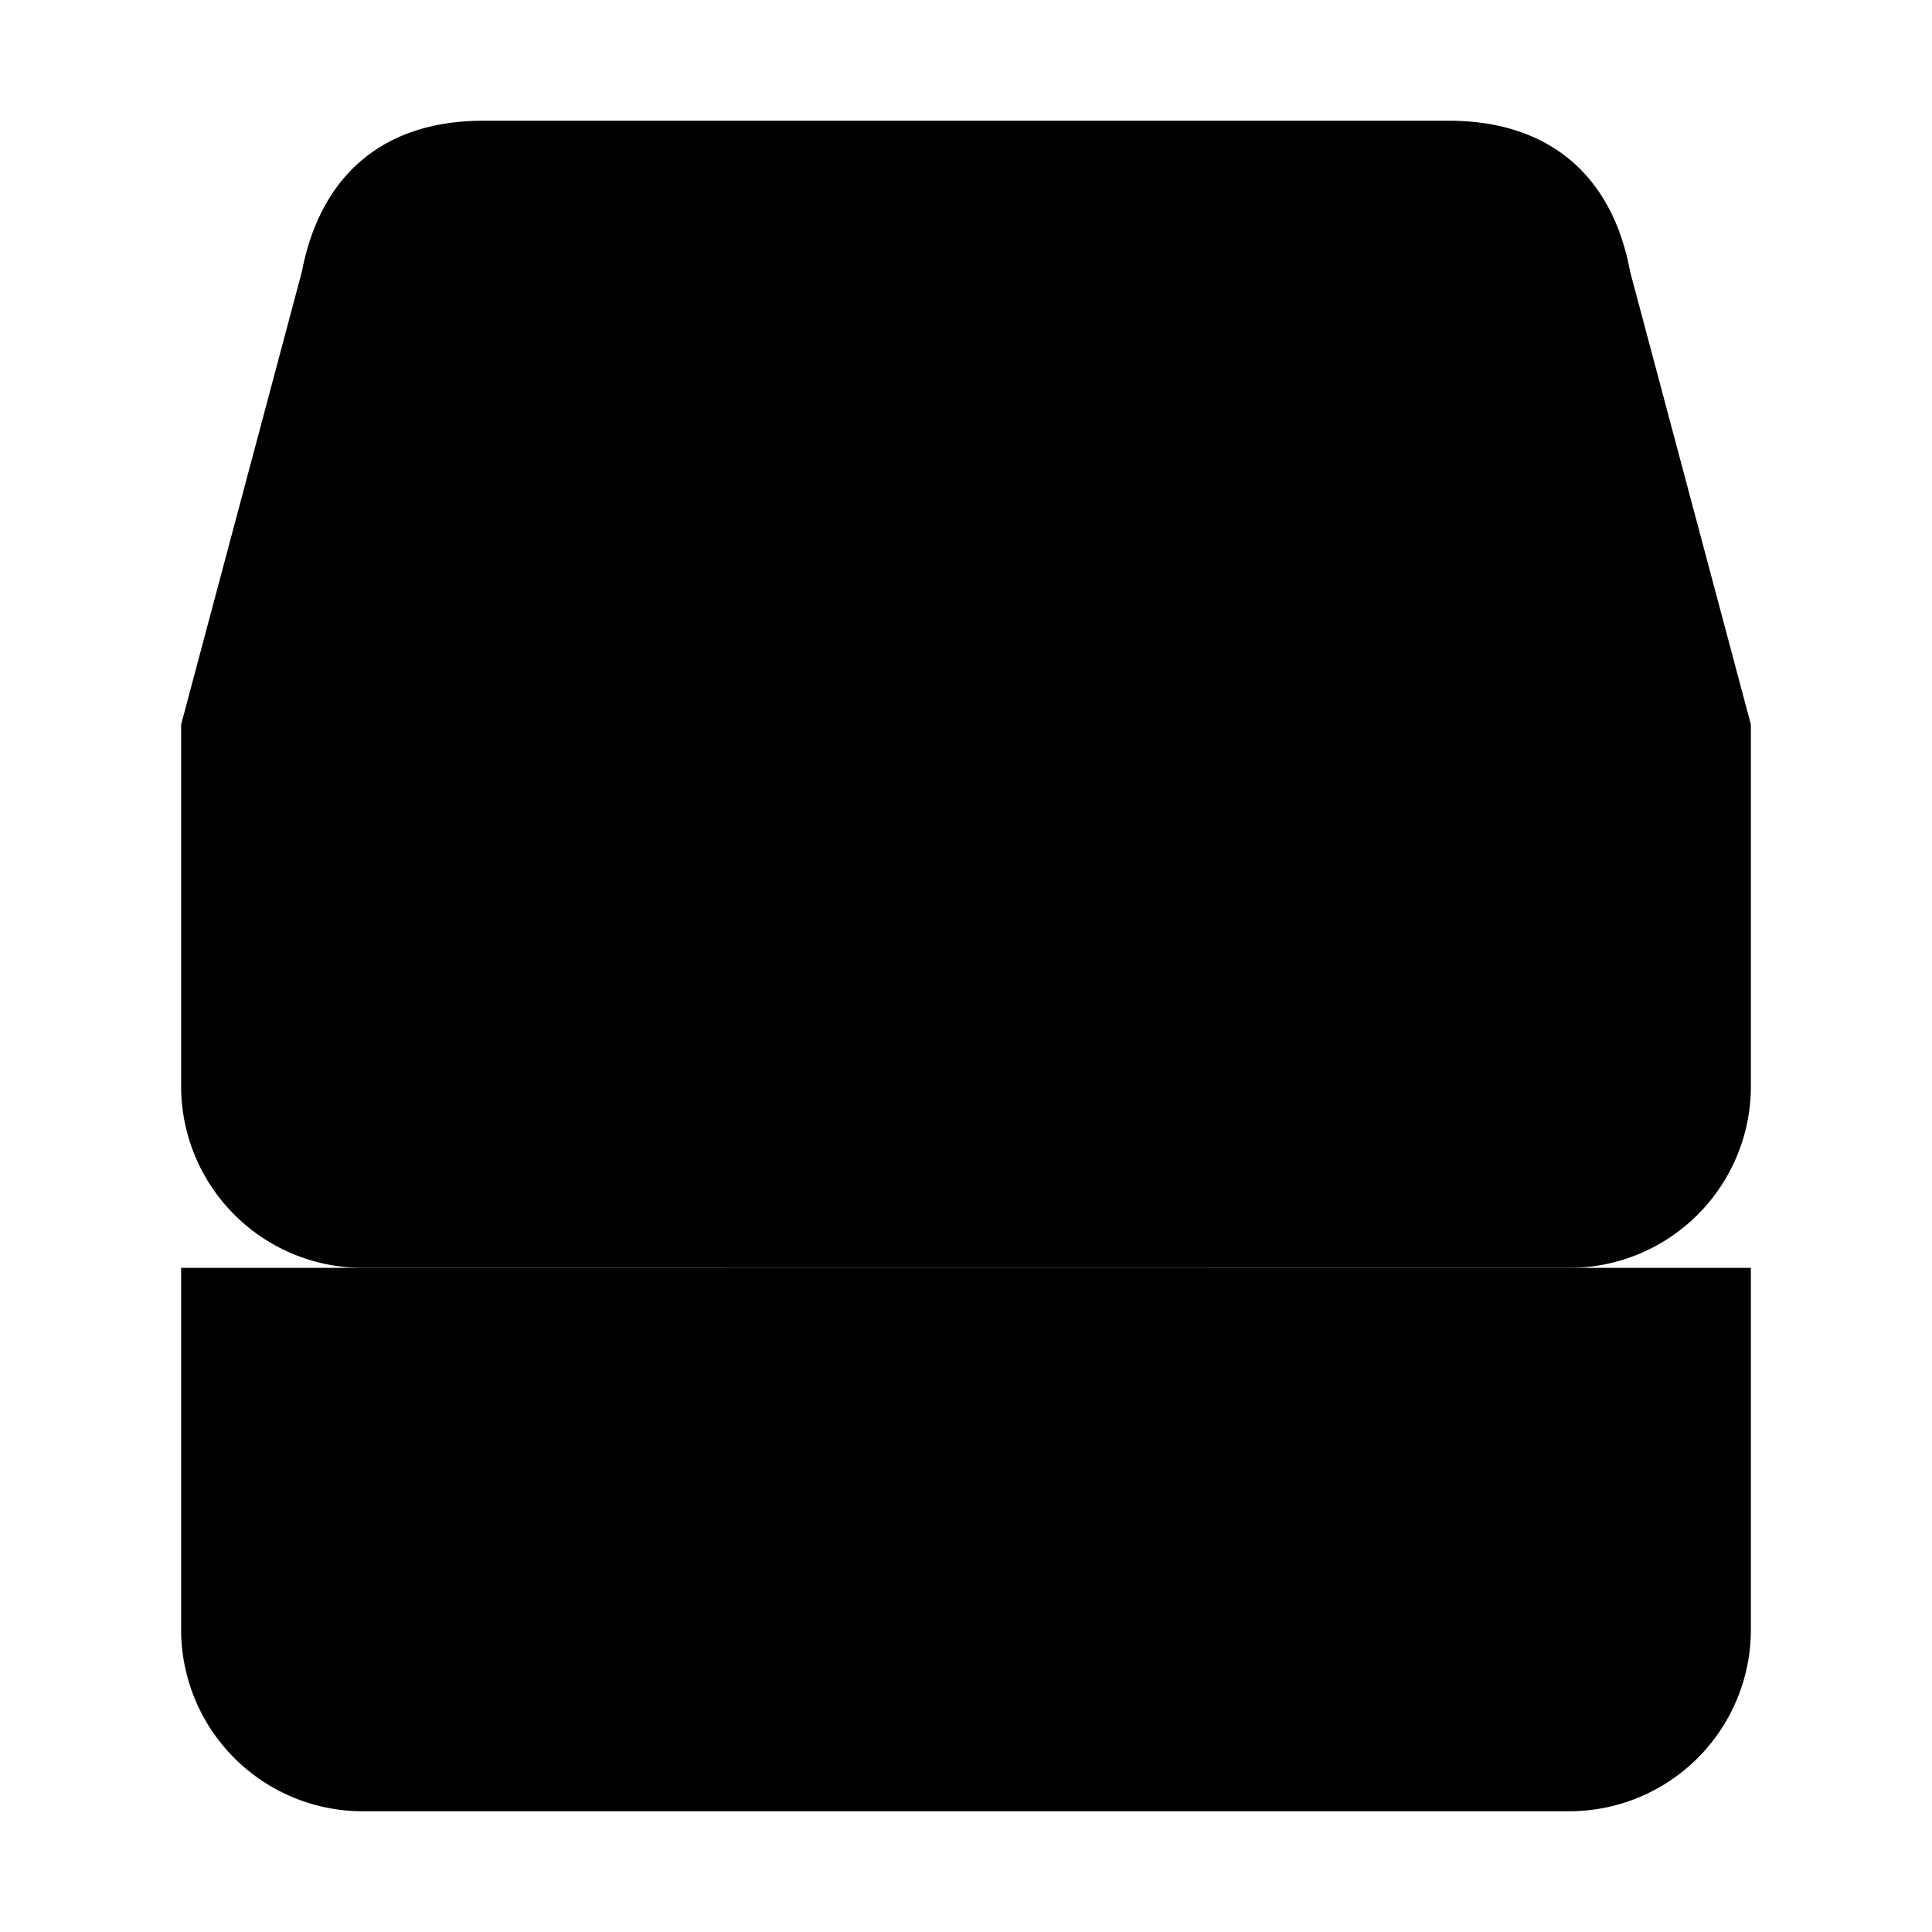
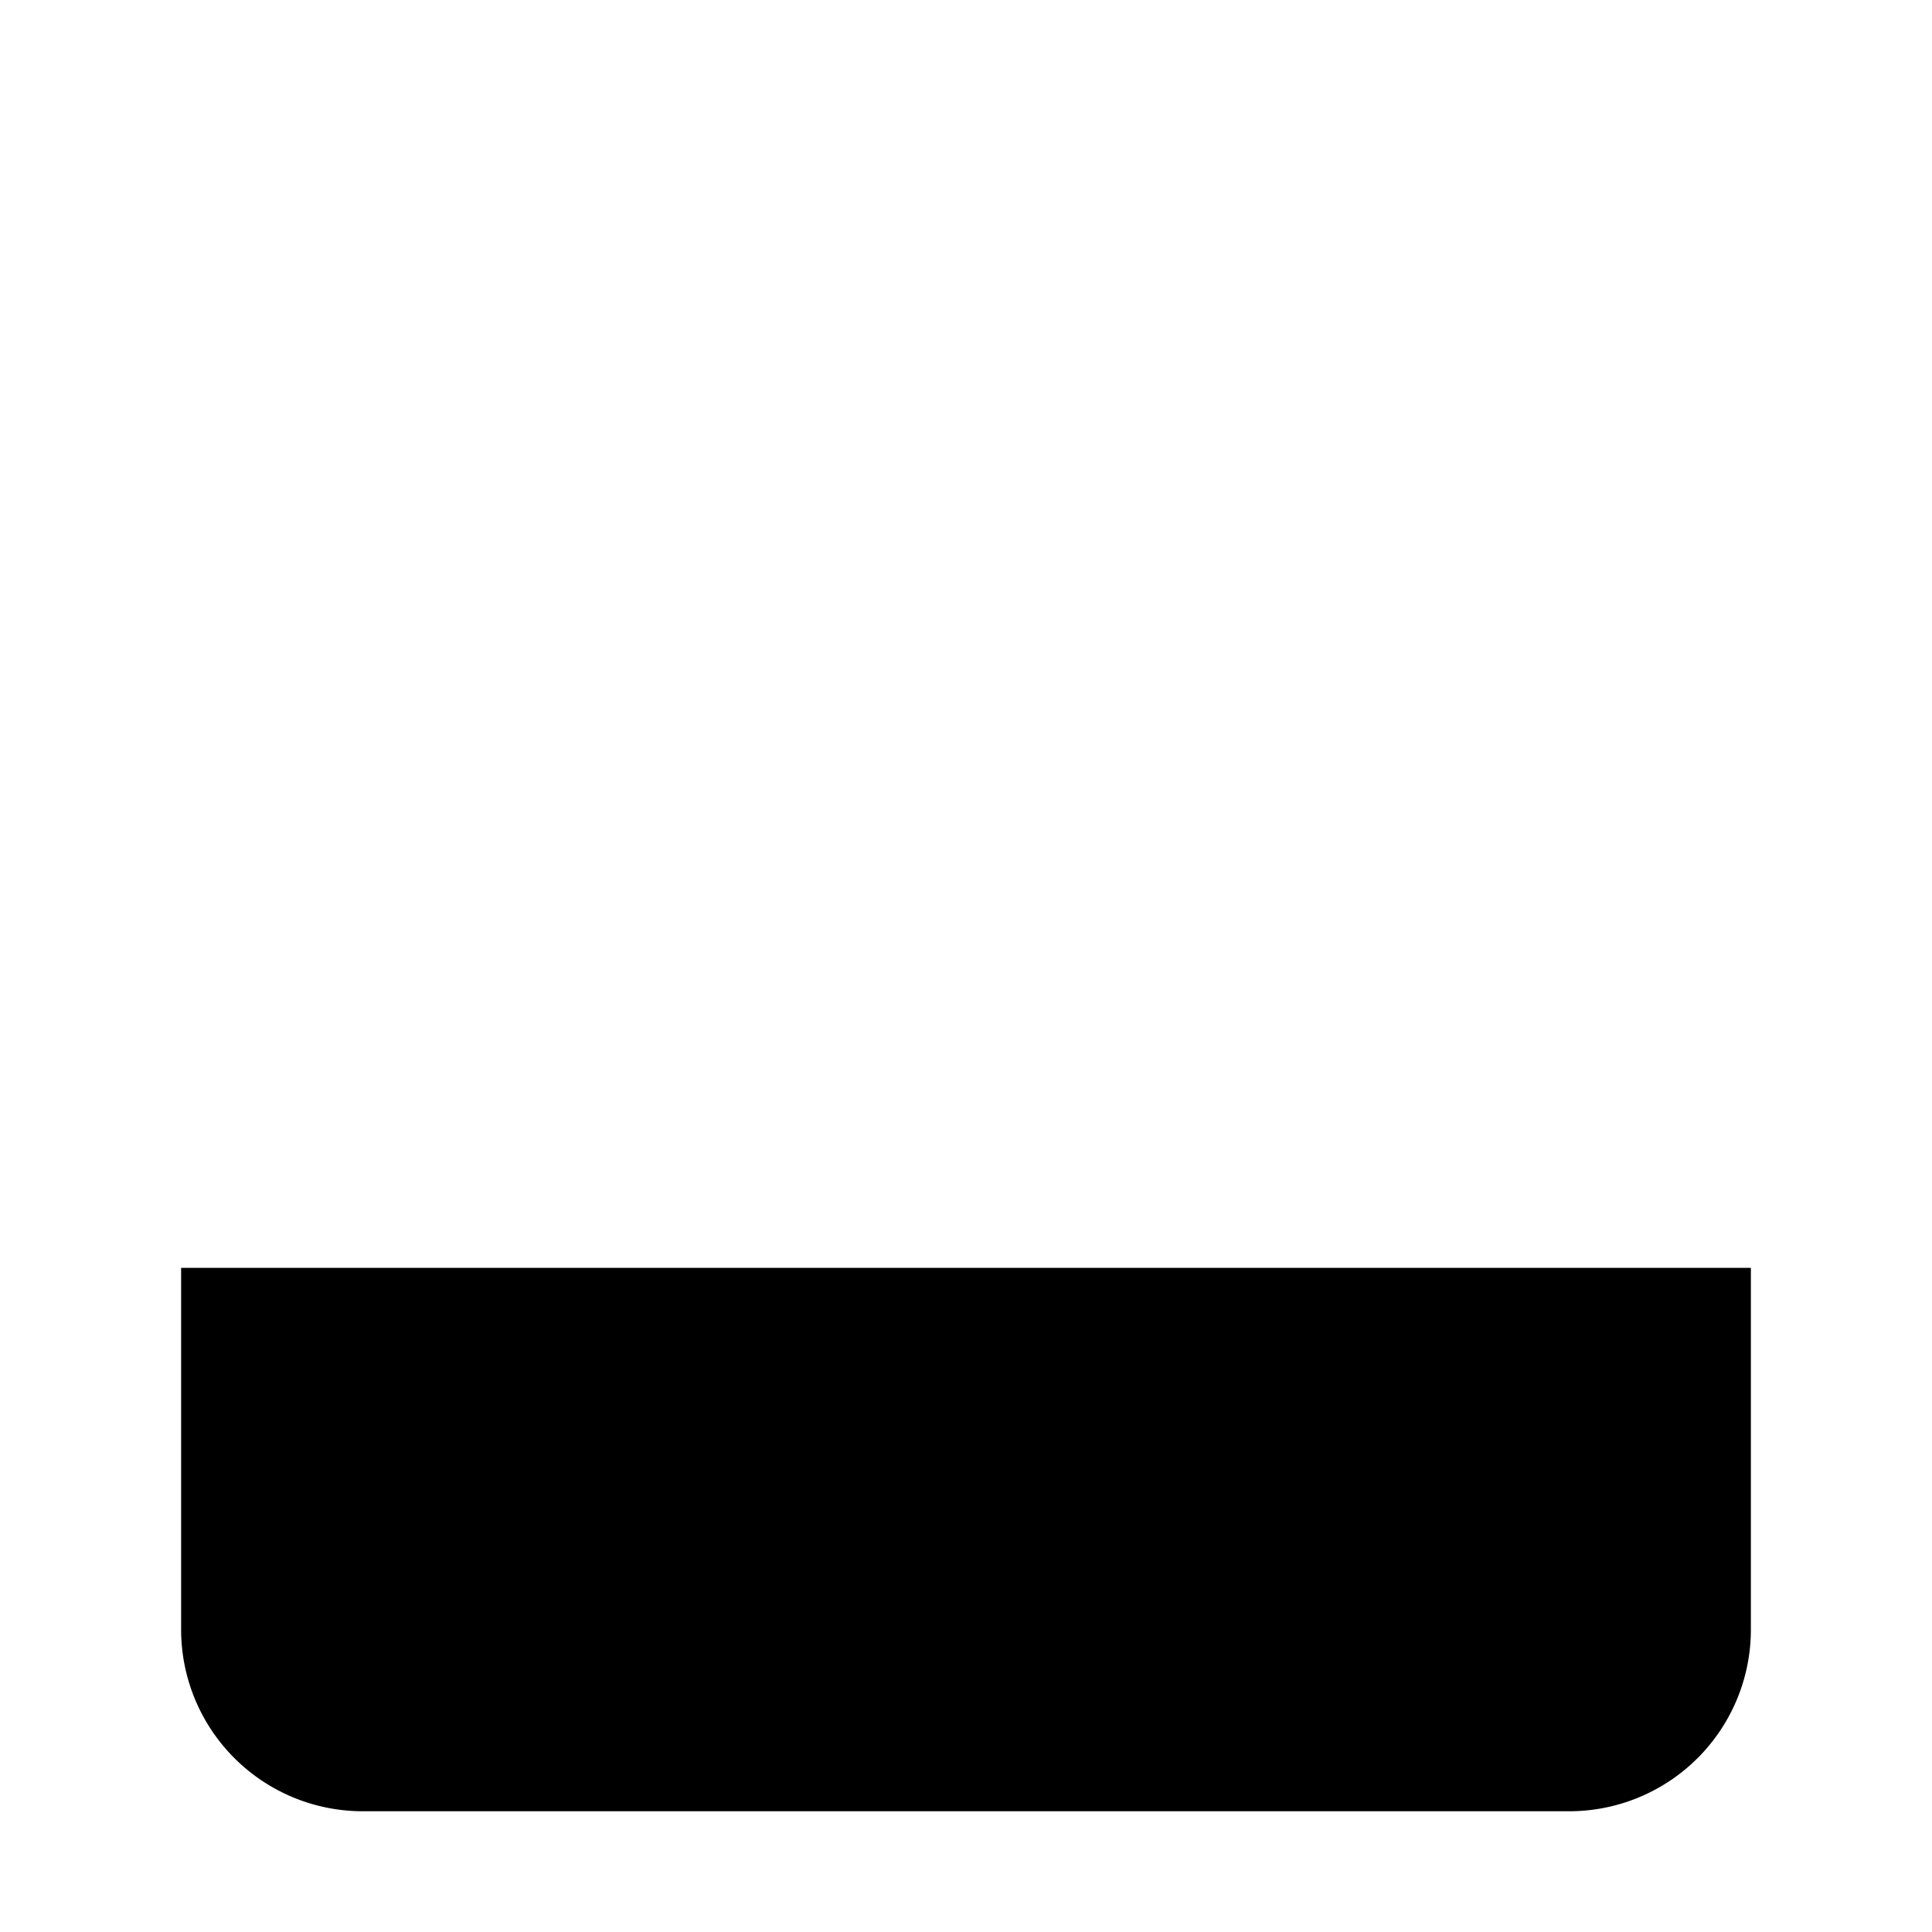
<svg xmlns="http://www.w3.org/2000/svg" class="ionicon" viewBox="0 0 512 512">
  <title>File Tray Stacked</title>
  <path d="M48 336v96a48.14 48.14 0 0048 48h320a48.14 48.14 0 0048-48v-96" stroke-linejoin="round" class="ionicon-fill-none ionicon-stroke-width" />
-   <path stroke-linecap="round" stroke-linejoin="round" d="M48 336h144M320 336h144M192 336a64 64 0 00128 0" class="ionicon-fill-none ionicon-stroke-width" />
-   <path d="M384 32H128c-26 0-43 14-48 40L48 192v96a48.14 48.14 0 0048 48h320a48.14 48.14 0 0048-48v-96L432 72c-5-27-23-40-48-40z" stroke-linejoin="round" class="ionicon-fill-none ionicon-stroke-width" />
-   <path stroke-linecap="round" stroke-linejoin="round" d="M48 192h144M320 192h144M192 192a64 64 0 00128 0" class="ionicon-fill-none ionicon-stroke-width" />
</svg>